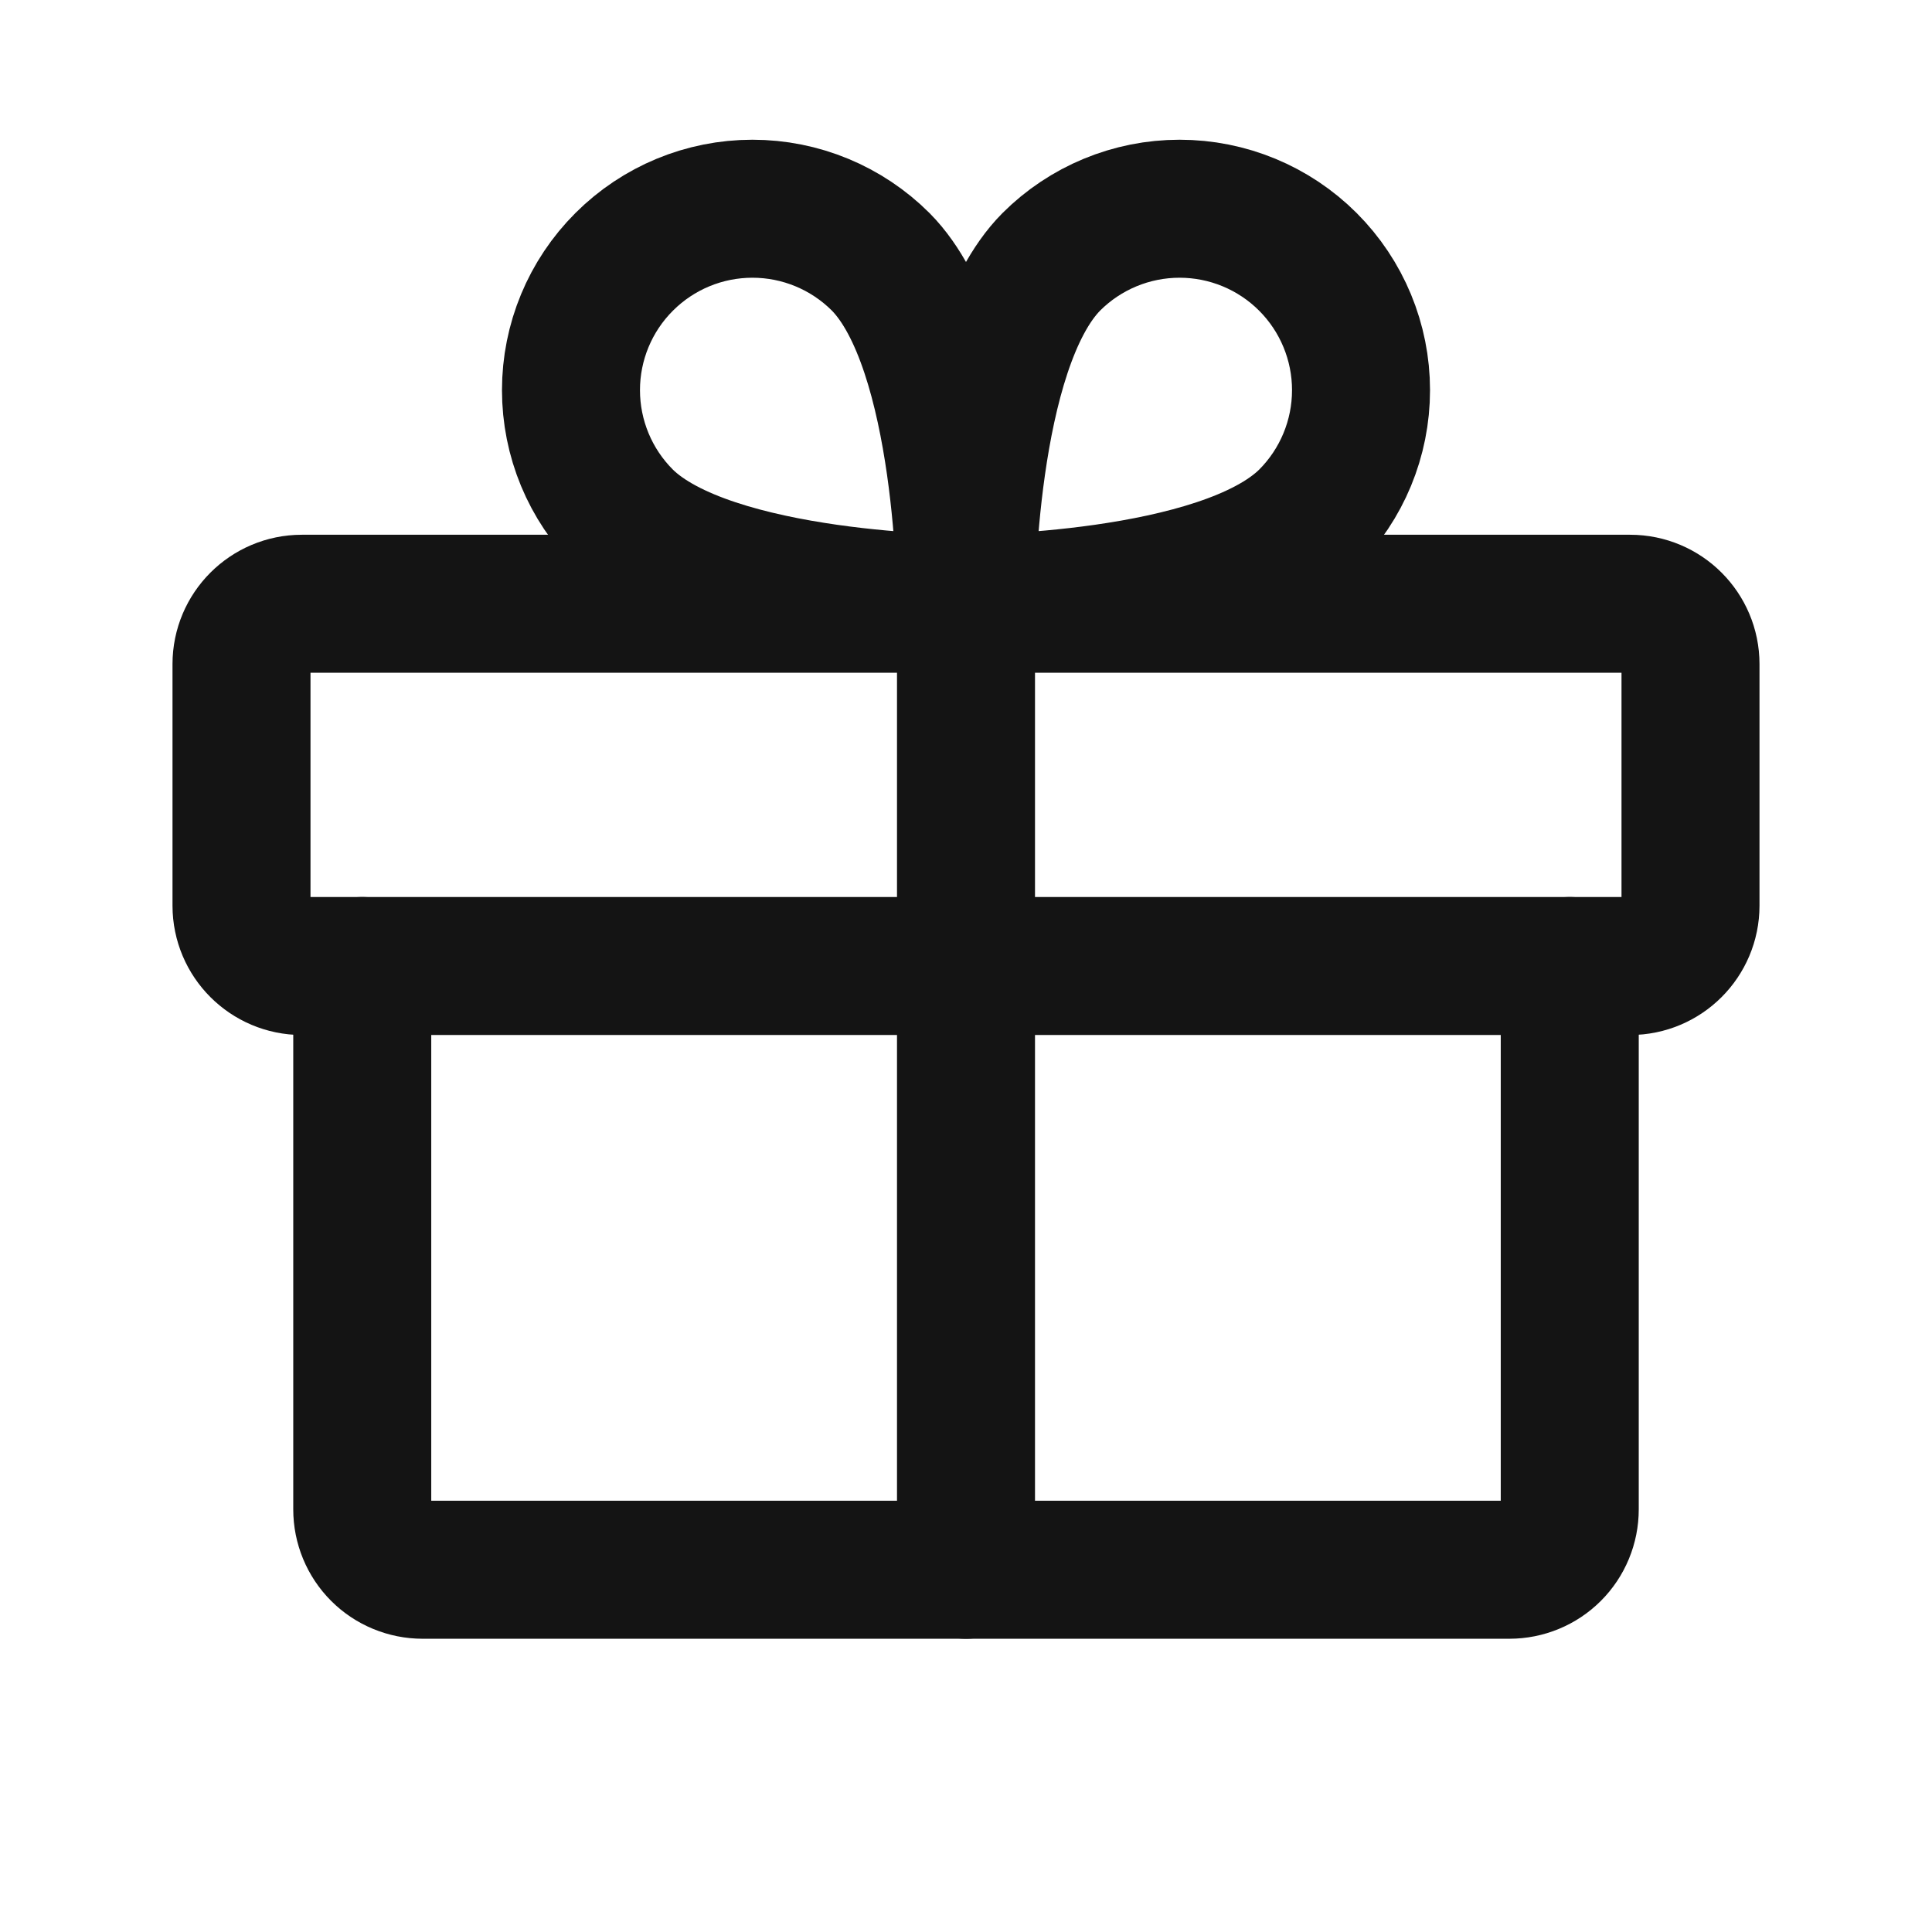
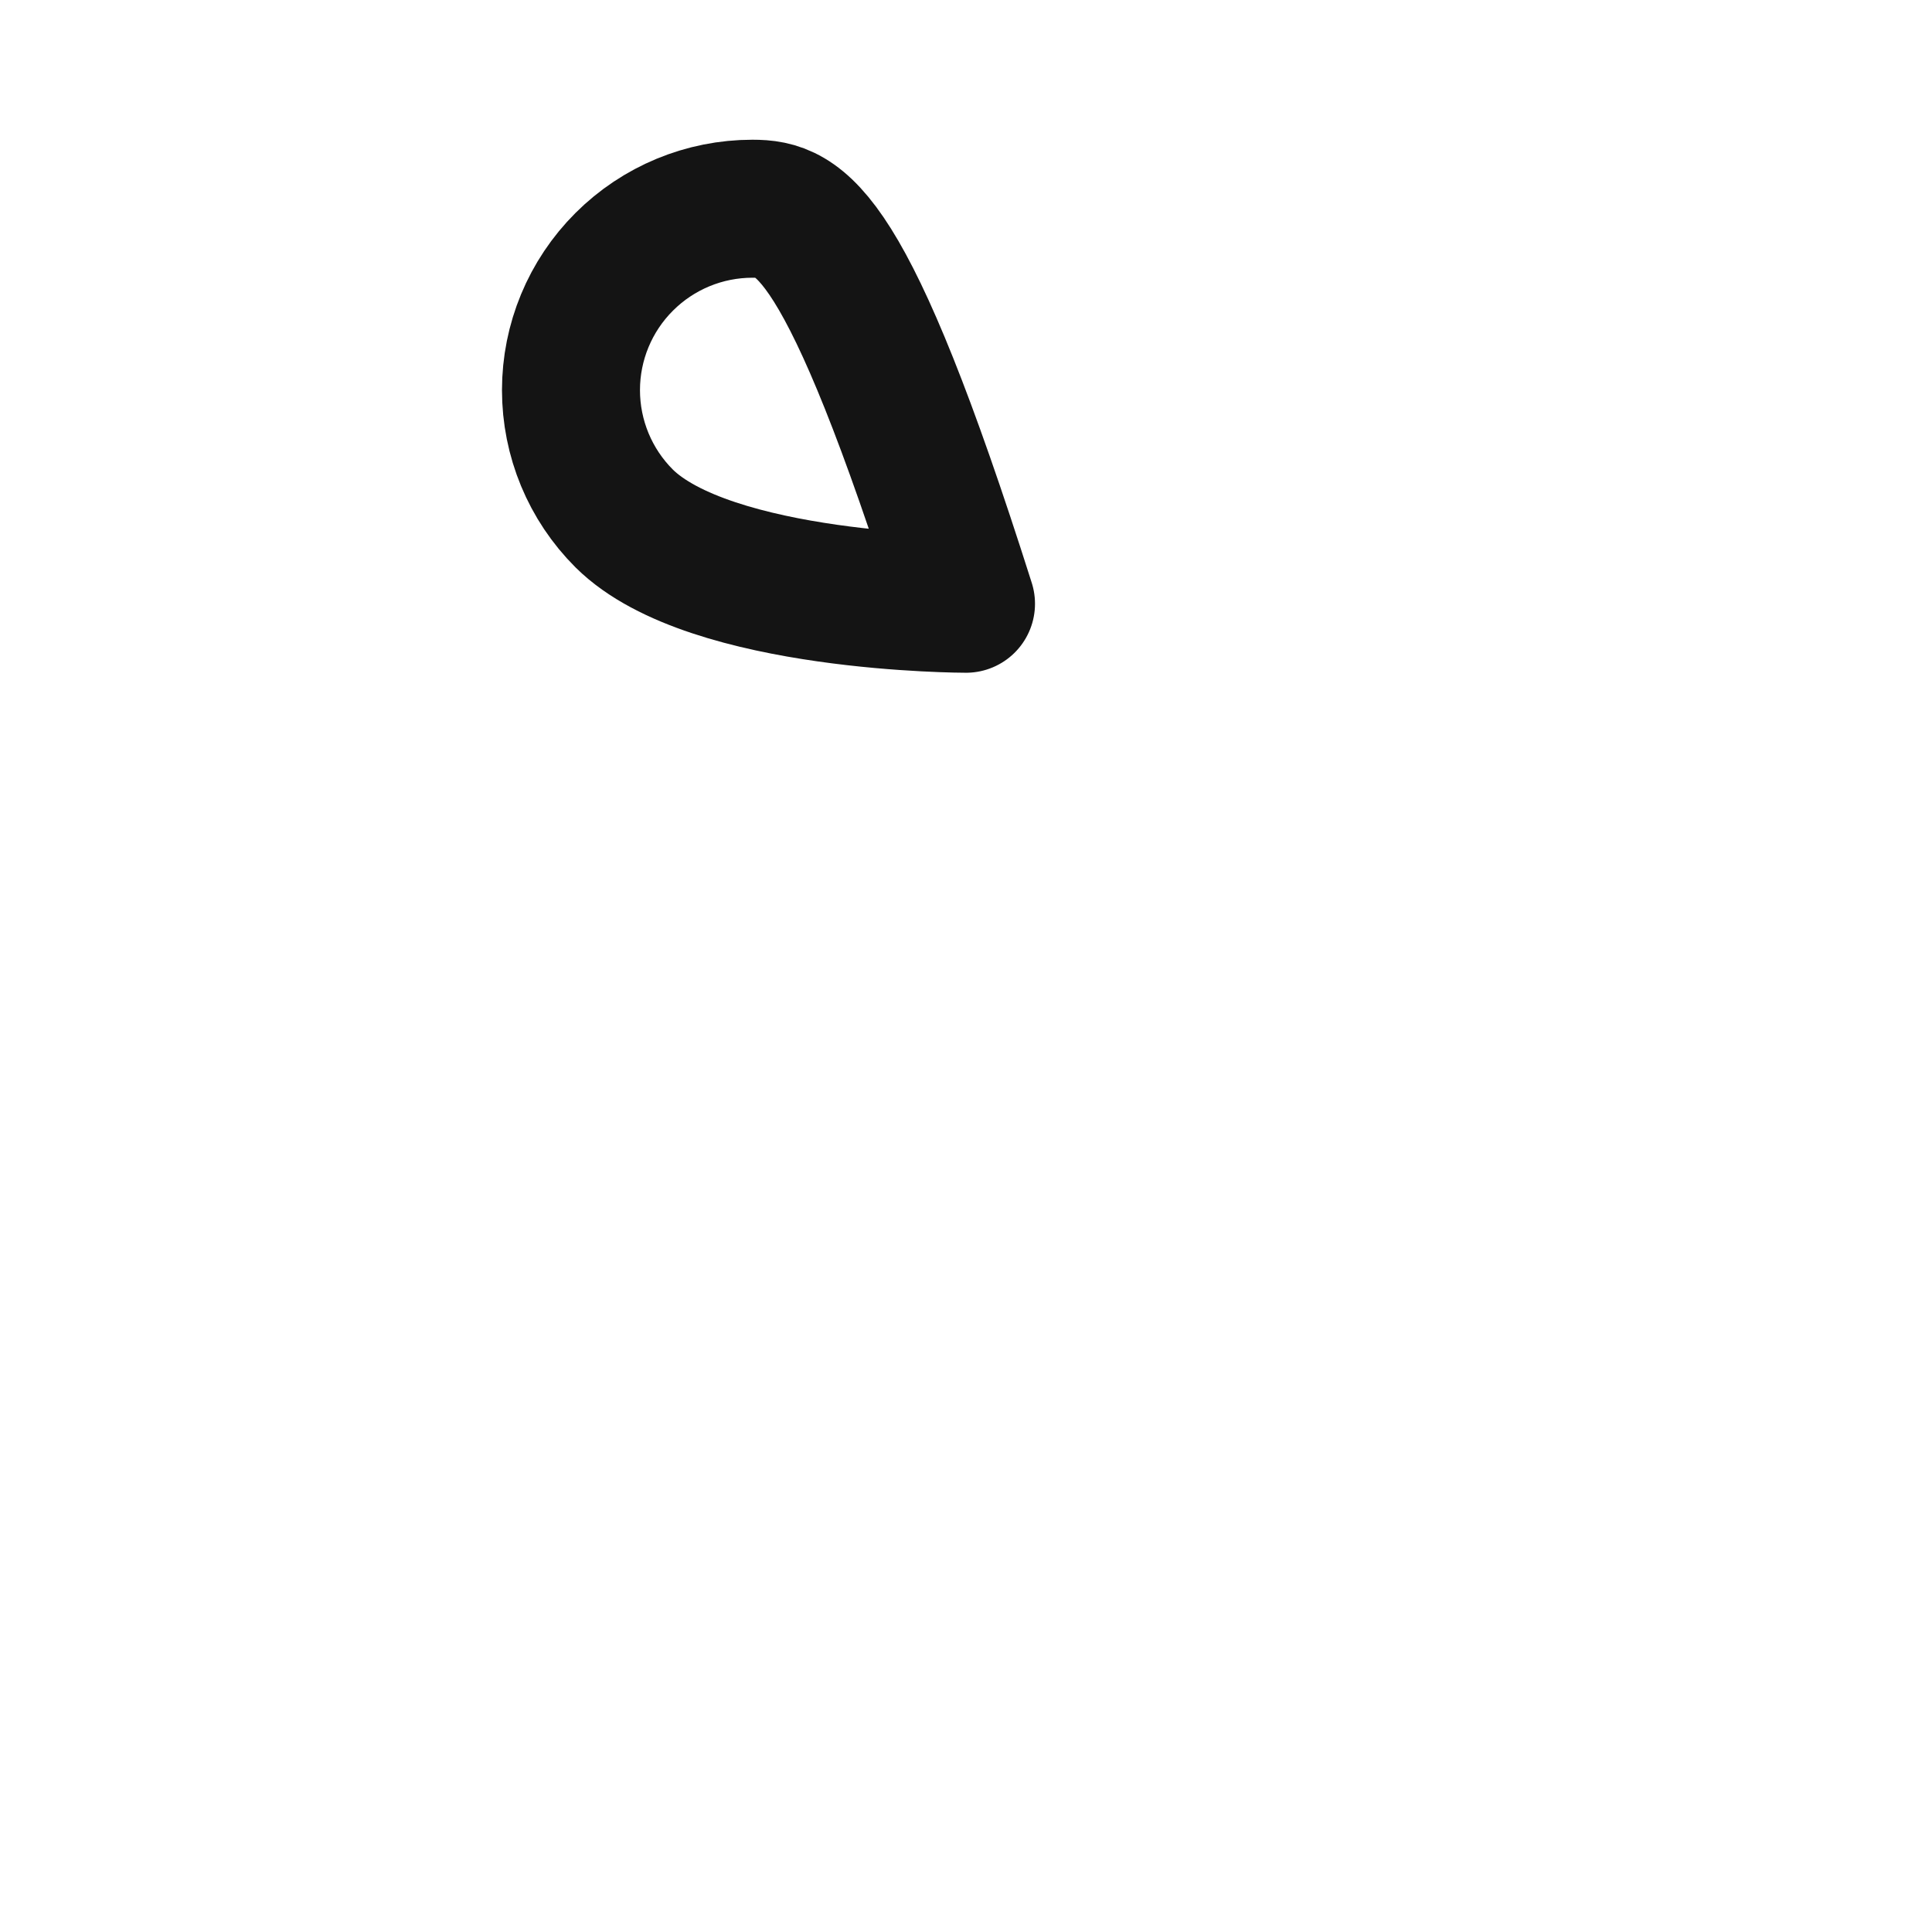
<svg xmlns="http://www.w3.org/2000/svg" fill="none" viewBox="0 0 28 28" height="28" width="28">
-   <path stroke-linejoin="round" stroke-linecap="round" stroke-width="2" stroke="#141414" d="M23.625 8.75H4.375C3.892 8.75 3.5 9.142 3.5 9.625V13.125C3.5 13.608 3.892 14 4.375 14H23.625C24.108 14 24.5 13.608 24.5 13.125V9.625C24.5 9.142 24.108 8.75 23.625 8.75Z" />
-   <path stroke-linejoin="round" stroke-linecap="round" stroke-width="2" stroke="#141414" d="M22.75 14V21.875C22.75 22.107 22.658 22.33 22.494 22.494C22.33 22.658 22.107 22.75 21.875 22.75H6.125C5.893 22.75 5.67 22.658 5.506 22.494C5.342 22.33 5.25 22.107 5.25 21.875V14" />
-   <path stroke-linejoin="round" stroke-linecap="round" stroke-width="2" stroke="#141414" d="M14 8.75V22.75" />
-   <path stroke-linejoin="round" stroke-linecap="round" stroke-width="2" stroke="#141414" d="M18.955 7.514C17.708 8.75 14 8.75 14 8.75C14 8.75 14 5.042 15.236 3.795C15.729 3.302 16.398 3.025 17.095 3.025C17.793 3.025 18.462 3.302 18.955 3.795C19.448 4.288 19.725 4.957 19.725 5.654C19.725 6.352 19.448 7.021 18.955 7.514V7.514Z" />
-   <path stroke-linejoin="round" stroke-linecap="round" stroke-width="2" stroke="#141414" d="M9.046 7.514C10.292 8.75 14 8.75 14 8.75C14 8.75 14 5.042 12.764 3.795C12.271 3.302 11.602 3.025 10.905 3.025C10.207 3.025 9.539 3.302 9.046 3.795C8.552 4.288 8.275 4.957 8.275 5.654C8.275 6.352 8.552 7.021 9.046 7.514V7.514Z" />
+   <path stroke-linejoin="round" stroke-linecap="round" stroke-width="2" stroke="#141414" d="M9.046 7.514C10.292 8.75 14 8.75 14 8.75C12.271 3.302 11.602 3.025 10.905 3.025C10.207 3.025 9.539 3.302 9.046 3.795C8.552 4.288 8.275 4.957 8.275 5.654C8.275 6.352 8.552 7.021 9.046 7.514V7.514Z" />
</svg>